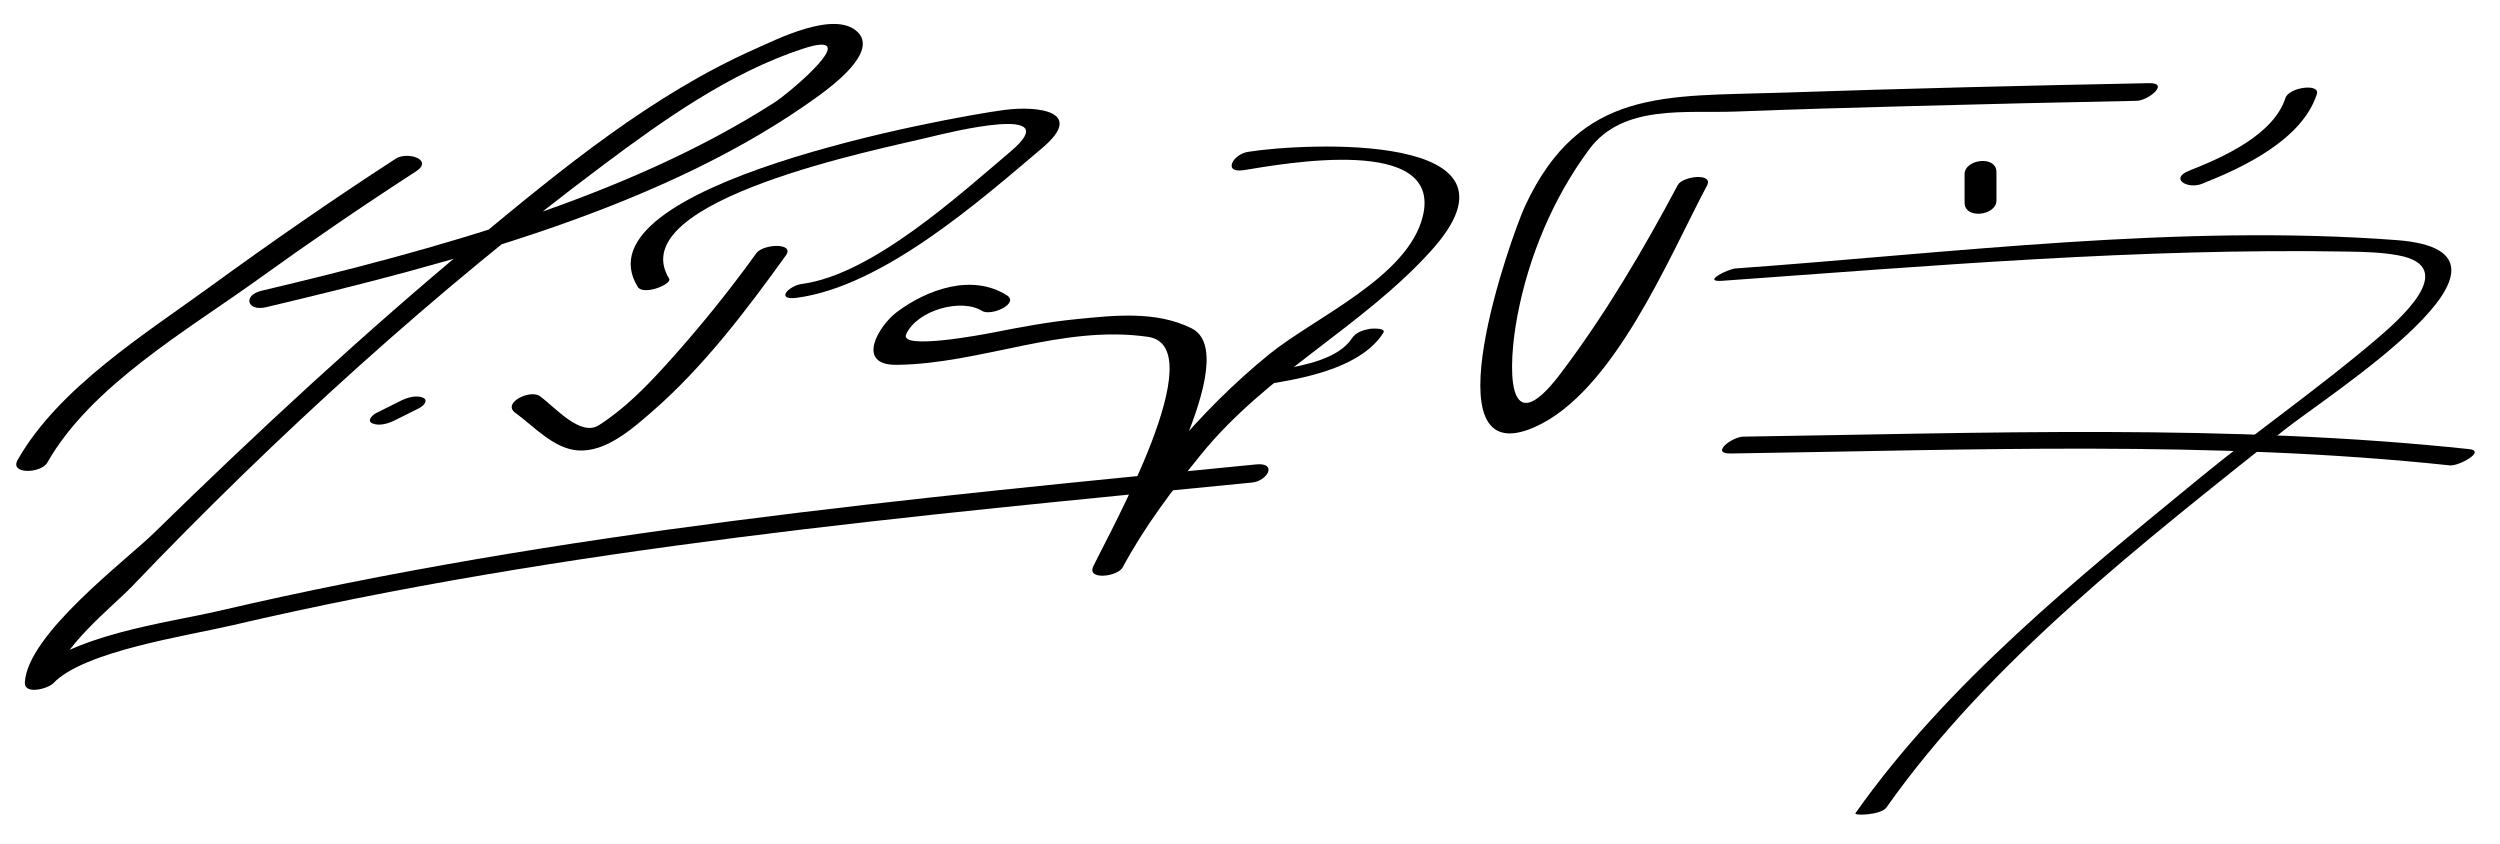
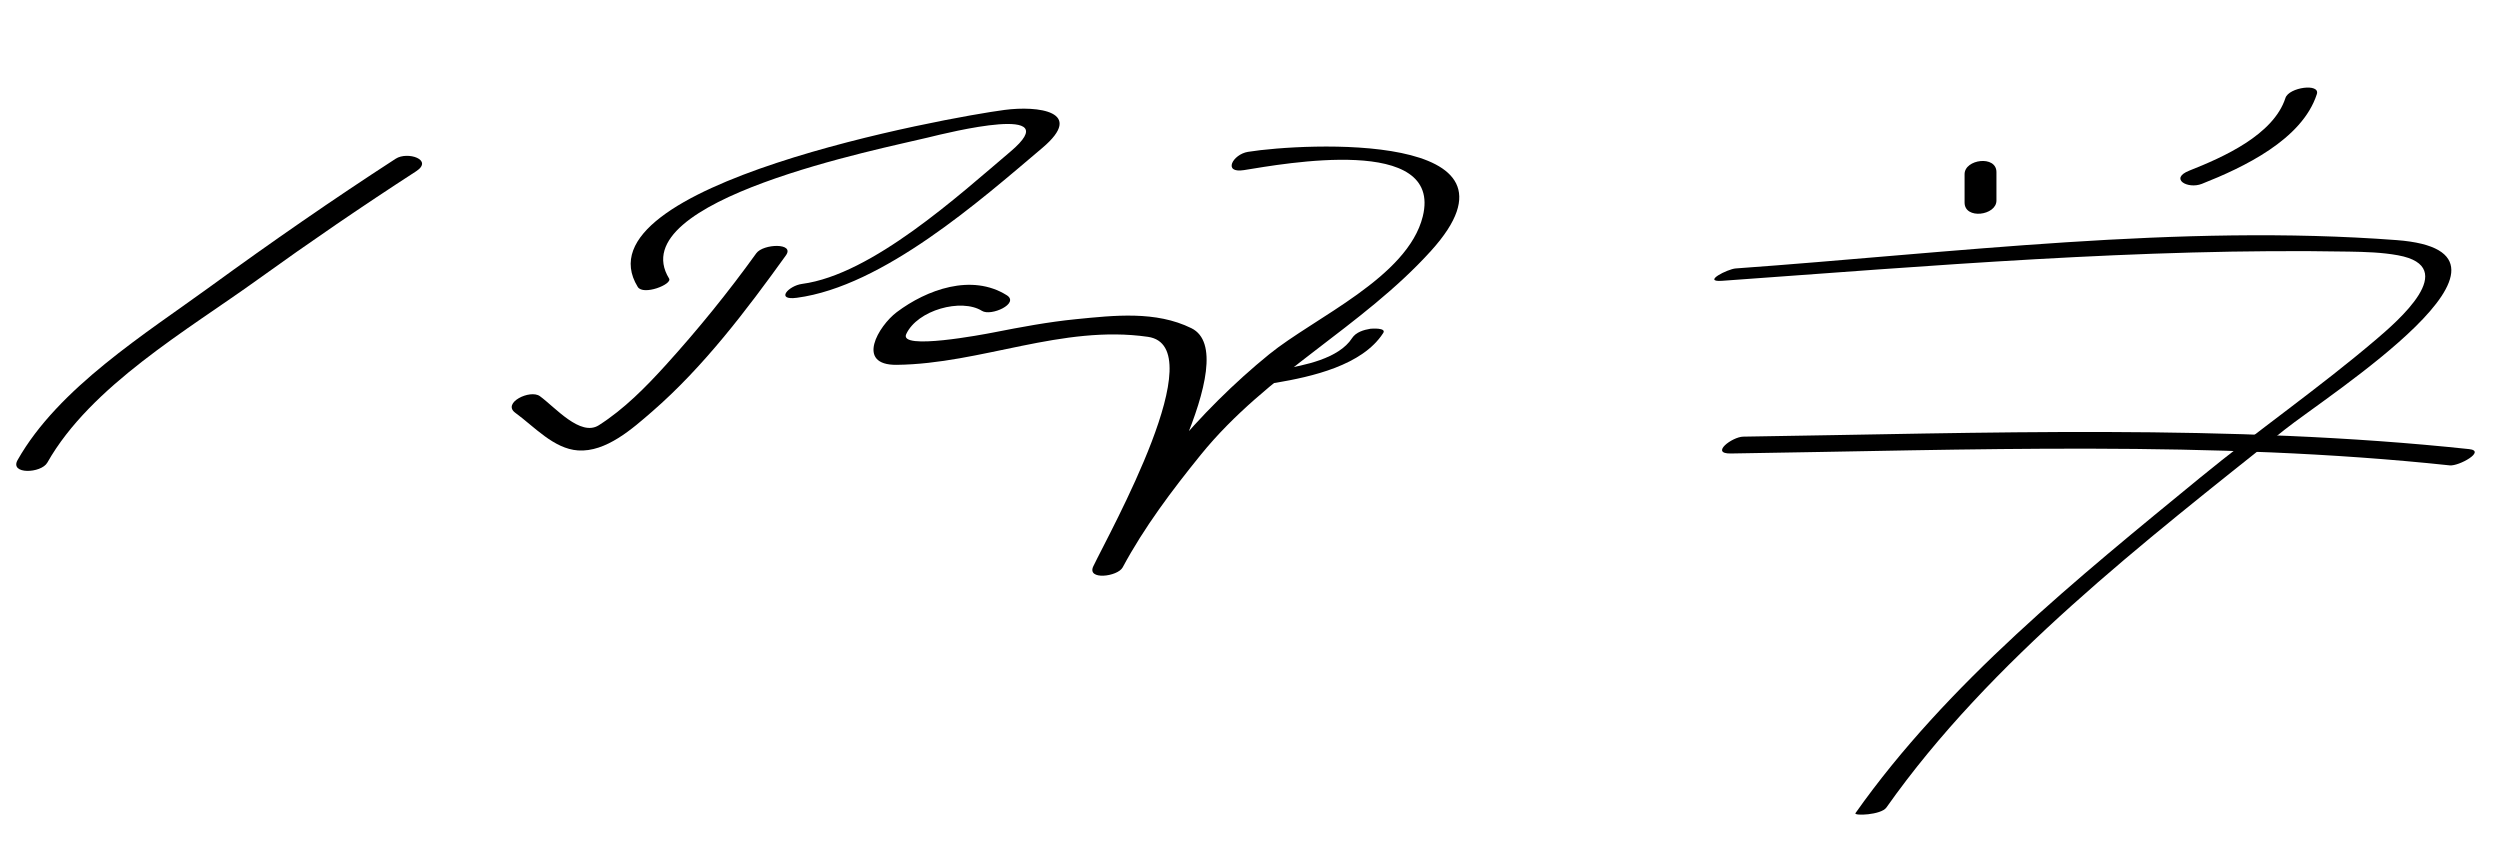
<svg xmlns="http://www.w3.org/2000/svg" version="1.1" width="154" height="52">
  <path d="M24.374,9.778c-3.867,2.505-7.656,5.134-11.38,7.845c-4.011,2.919-9.397,6.271-11.909,10.713 c-0.51,0.902,1.451,0.832,1.831,0.16c2.675-4.729,8.666-8.182,12.961-11.277c3.192-2.3,6.447-4.525,9.75-6.664 C26.728,9.842,25.104,9.305,24.374,9.778L24.374,9.778z" />
-   <path d="M16.386,18.924C27.69,16.244,41.025,12.773,50.5,5.849c0.769-0.563,3.596-2.661,2.324-3.883 C51.409,0.607,47.815,2.44,46.5,3.023c-6.301,2.793-11.887,7.374-17.146,11.738c-6.868,5.7-13.473,11.812-19.852,18.054 c-1.766,1.729-7.799,6.245-7.971,9.215c-0.046,0.803,1.439,0.386,1.747,0.062c1.887-1.985,8.179-2.907,11.052-3.579 c20.532-4.797,41.859-6.731,62.793-8.788c0.964-0.095,1.588-1.248,0.252-1.117c-21.325,2.095-42.979,4.138-63.89,9.023 c-3.228,0.754-9.261,1.474-11.765,4.109c0.583,0.021,1.165,0.041,1.747,0.062c0.102-1.774,3.539-4.503,4.641-5.655 c8.911-9.324,18.763-18.28,29.078-26c3.706-2.774,7.805-5.677,12.245-7.136c3.974-1.306-0.779,2.697-1.739,3.312 c-9.182,5.878-21.024,9.083-31.578,11.586C14.936,18.188,15.22,19.201,16.386,18.924L16.386,18.924z" />
-   <path d="M24.332,25.886c0.5-0.25,1-0.5,1.5-0.75c0.228-0.114,0.617-0.49,0.198-0.648c-0.431-0.163-0.973,0.015-1.361,0.208 c-0.5,0.25-1,0.5-1.5,0.75c-0.228,0.114-0.617,0.49-0.198,0.648C23.401,26.257,23.944,26.081,24.332,25.886L24.332,25.886z" />
  <path d="M41.216,17.158c-2.984-4.859,13.233-8.018,15.936-8.684c1.333-0.329,8.631-2.129,5.095,0.862 c-3.159,2.672-8.525,7.58-12.836,8.152c-0.843,0.112-1.674,1.035-0.321,0.855c5.31-0.705,11.307-6.007,15.122-9.235 c2.662-2.251-0.285-2.606-2.33-2.337c-3.459,0.454-26.458,4.618-22.597,10.903C39.62,18.222,41.435,17.514,41.216,17.158 L41.216,17.158z" />
  <path d="M46.588,15.601c-1.724,2.396-3.592,4.699-5.575,6.886c-1.239,1.366-2.563,2.71-4.123,3.707 c-1.136,0.725-2.689-1.103-3.633-1.79c-0.599-0.436-2.348,0.417-1.514,1.025c1.163,0.846,2.365,2.212,3.857,2.317 c1.731,0.122,3.375-1.356,4.575-2.396c3.157-2.741,5.801-6.234,8.236-9.618C48.98,14.941,47.013,15.012,46.588,15.601 L46.588,15.601z" />
  <path d="M62.015,18.185c-2.158-1.353-4.921-0.35-6.772,1.041c-1.129,0.849-2.566,3.276-0.006,3.248 c5.204-0.059,10.194-2.487,15.475-1.725c4.054,0.585-2.322,11.961-3.364,14.133c-0.422,0.88,1.5,0.643,1.807,0.07 c1.33-2.478,3.041-4.749,4.805-6.928c4.086-5.046,9.922-7.854,14.192-12.574c6.69-7.393-7.832-6.648-11.276-6.096 c-0.942,0.151-1.579,1.338-0.248,1.125c2.416-0.387,12.269-2.211,11.014,2.856c-0.93,3.754-6.662,6.216-9.464,8.492 c-4.295,3.489-8.205,8.165-10.829,13.054c0.602,0.023,1.205,0.047,1.807,0.07c1.153-2.403,7.533-13.11,4.233-14.734 c-2.195-1.081-4.749-0.788-7.107-0.555c-1.709,0.169-3.416,0.49-5.1,0.821c-0.597,0.117-5.827,1.112-5.36,0.1 c0.688-1.49,3.406-2.224,4.666-1.434C61.049,19.502,62.825,18.693,62.015,18.185L62.015,18.185z" />
  <path d="M78.586,23.581c2.201-0.375,5.334-1.063,6.621-3.069c0.214-0.333-0.71-0.273-0.793-0.26 c-0.399,0.064-0.891,0.21-1.121,0.569c-0.82,1.279-2.979,1.693-4.379,1.931c-0.333,0.057-0.976,0.201-1.121,0.569 C77.65,23.683,78.446,23.605,78.586,23.581L78.586,23.581z" />
-   <path d="M103.352,11.398c-2.141,4.023-4.479,7.991-7.231,11.627c-3.419,4.515-3.22-0.545-2.654-3.546 c0.691-3.665,2.216-7.308,4.438-10.294c2.075-2.788,5.964-2.194,9.049-2.314c3.551-0.139,7.103-0.237,10.654-0.333 c4.672-0.127,9.344-0.235,14.016-0.327c0.712-0.014,2.057-1.114,0.754-1.088c-7.563,0.149-15.126,0.332-22.687,0.588 c-7.09,0.24-12.344-0.316-15.741,6.966c-0.838,1.795-6.085,16.535,0.546,13.65c4.902-2.133,8.289-10.448,10.653-14.892 C105.58,10.623,103.645,10.846,103.352,11.398L103.352,11.398z" />
  <path d="M106.08,17.298c12.815-0.918,25.768-2.029,38.622-1.799c1.005,0.018,2.025,0.045,3.016,0.227 c3.896,0.713-0.041,4.07-1.388,5.217c-3.48,2.961-7.273,5.586-10.81,8.488c-7.501,6.152-15.589,12.671-21.223,20.658 c-0.127,0.181,1.578,0.118,1.904-0.344c6.404-9.08,15.918-16.397,24.531-23.275c2.635-2.104,16.573-10.949,6.893-11.68 c-13.381-1.01-27.349,0.788-40.706,1.746C106.425,16.57,104.806,17.389,106.08,17.298L106.08,17.298z" />
  <path d="M106.616,27.935c14.669-0.215,29.681-0.821,44.286,0.732c0.567,0.061,2.266-0.888,1.195-1.002 c-14.754-1.569-29.897-0.985-44.714-0.768C106.703,26.908,105.314,27.955,106.616,27.935L106.616,27.935z" />
-   <path d="M122.981,12.354c0-0.583,0-1.167,0-1.75c0-1.058-1.963-0.801-1.963,0.125c0,0.583,0,1.167,0,1.75 C121.019,13.537,122.981,13.28,122.981,12.354L122.981,12.354z" />
+   <path d="M122.981,12.354c0-0.583,0-1.167,0-1.75c0-1.058-1.963-0.801-1.963,0.125c0,0.583,0,1.167,0,1.75 C121.019,13.537,122.981,13.28,122.981,12.354z" />
  <path d="M135.635,11.325c2.55-1.008,6.176-2.718,7.082-5.526c0.222-0.688-1.721-0.425-1.934,0.236 c-0.734,2.277-3.851,3.657-5.918,4.474C133.61,11.004,134.756,11.672,135.635,11.325L135.635,11.325z" />
</svg>